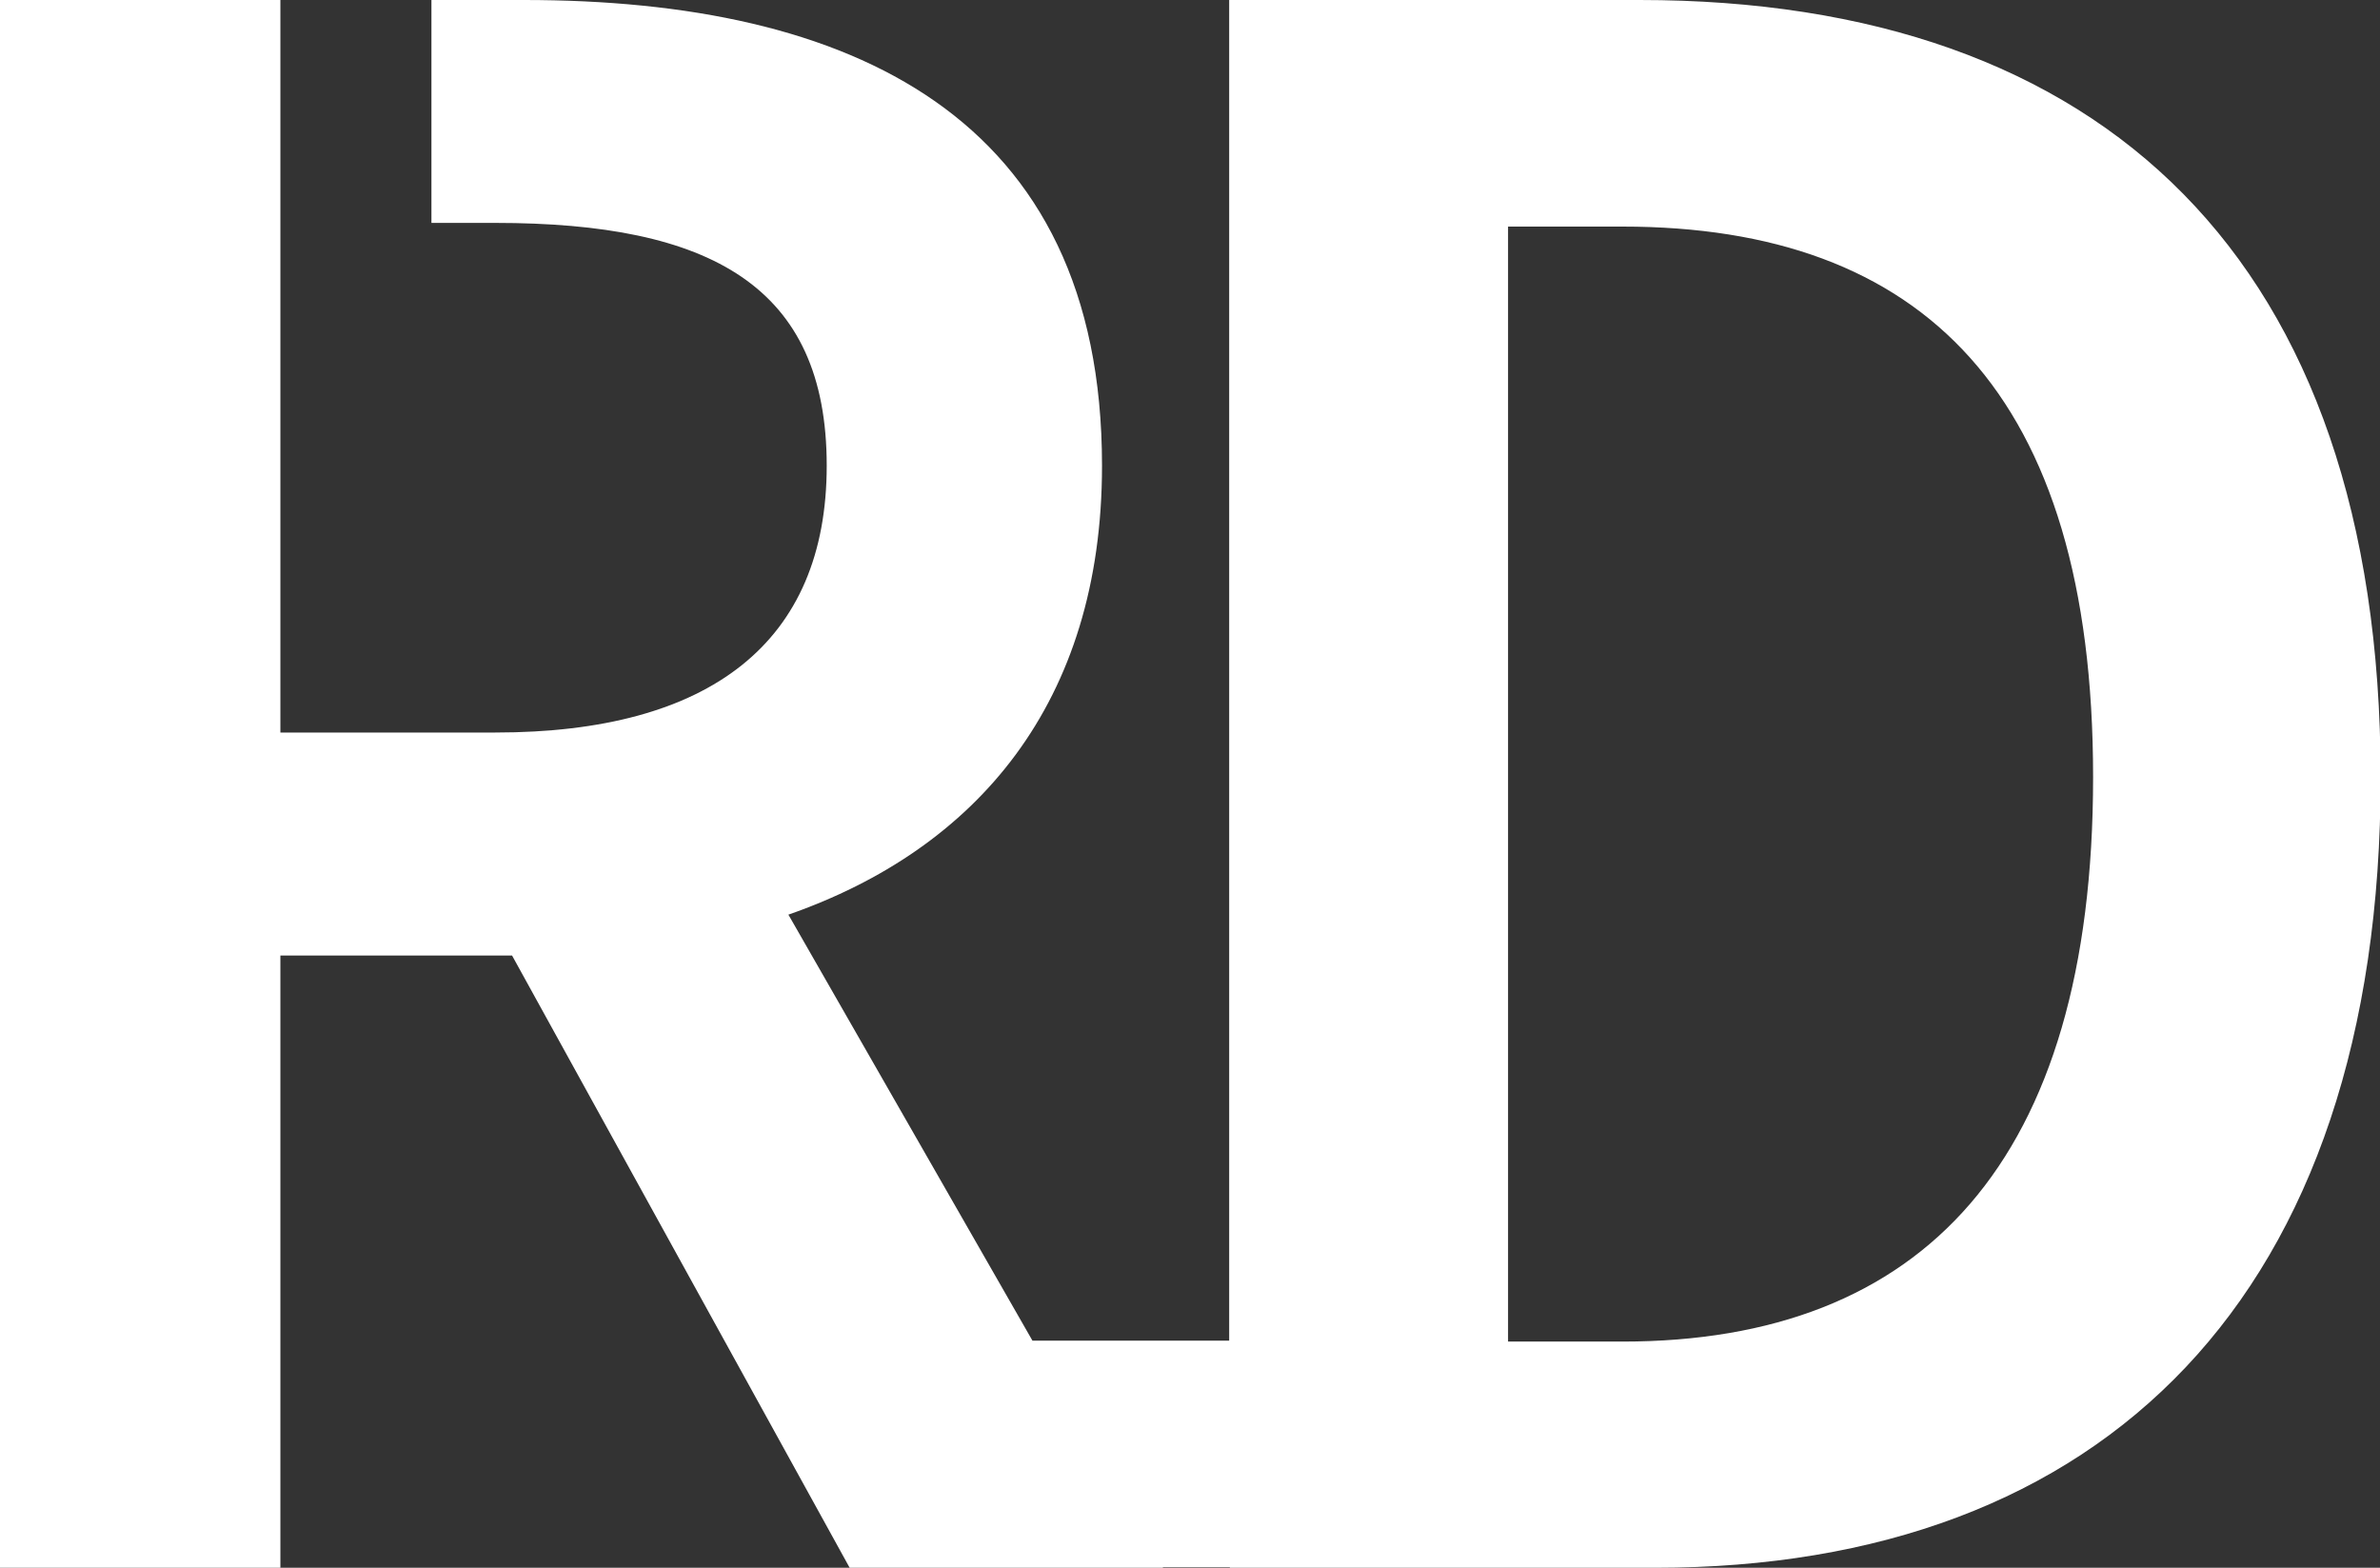
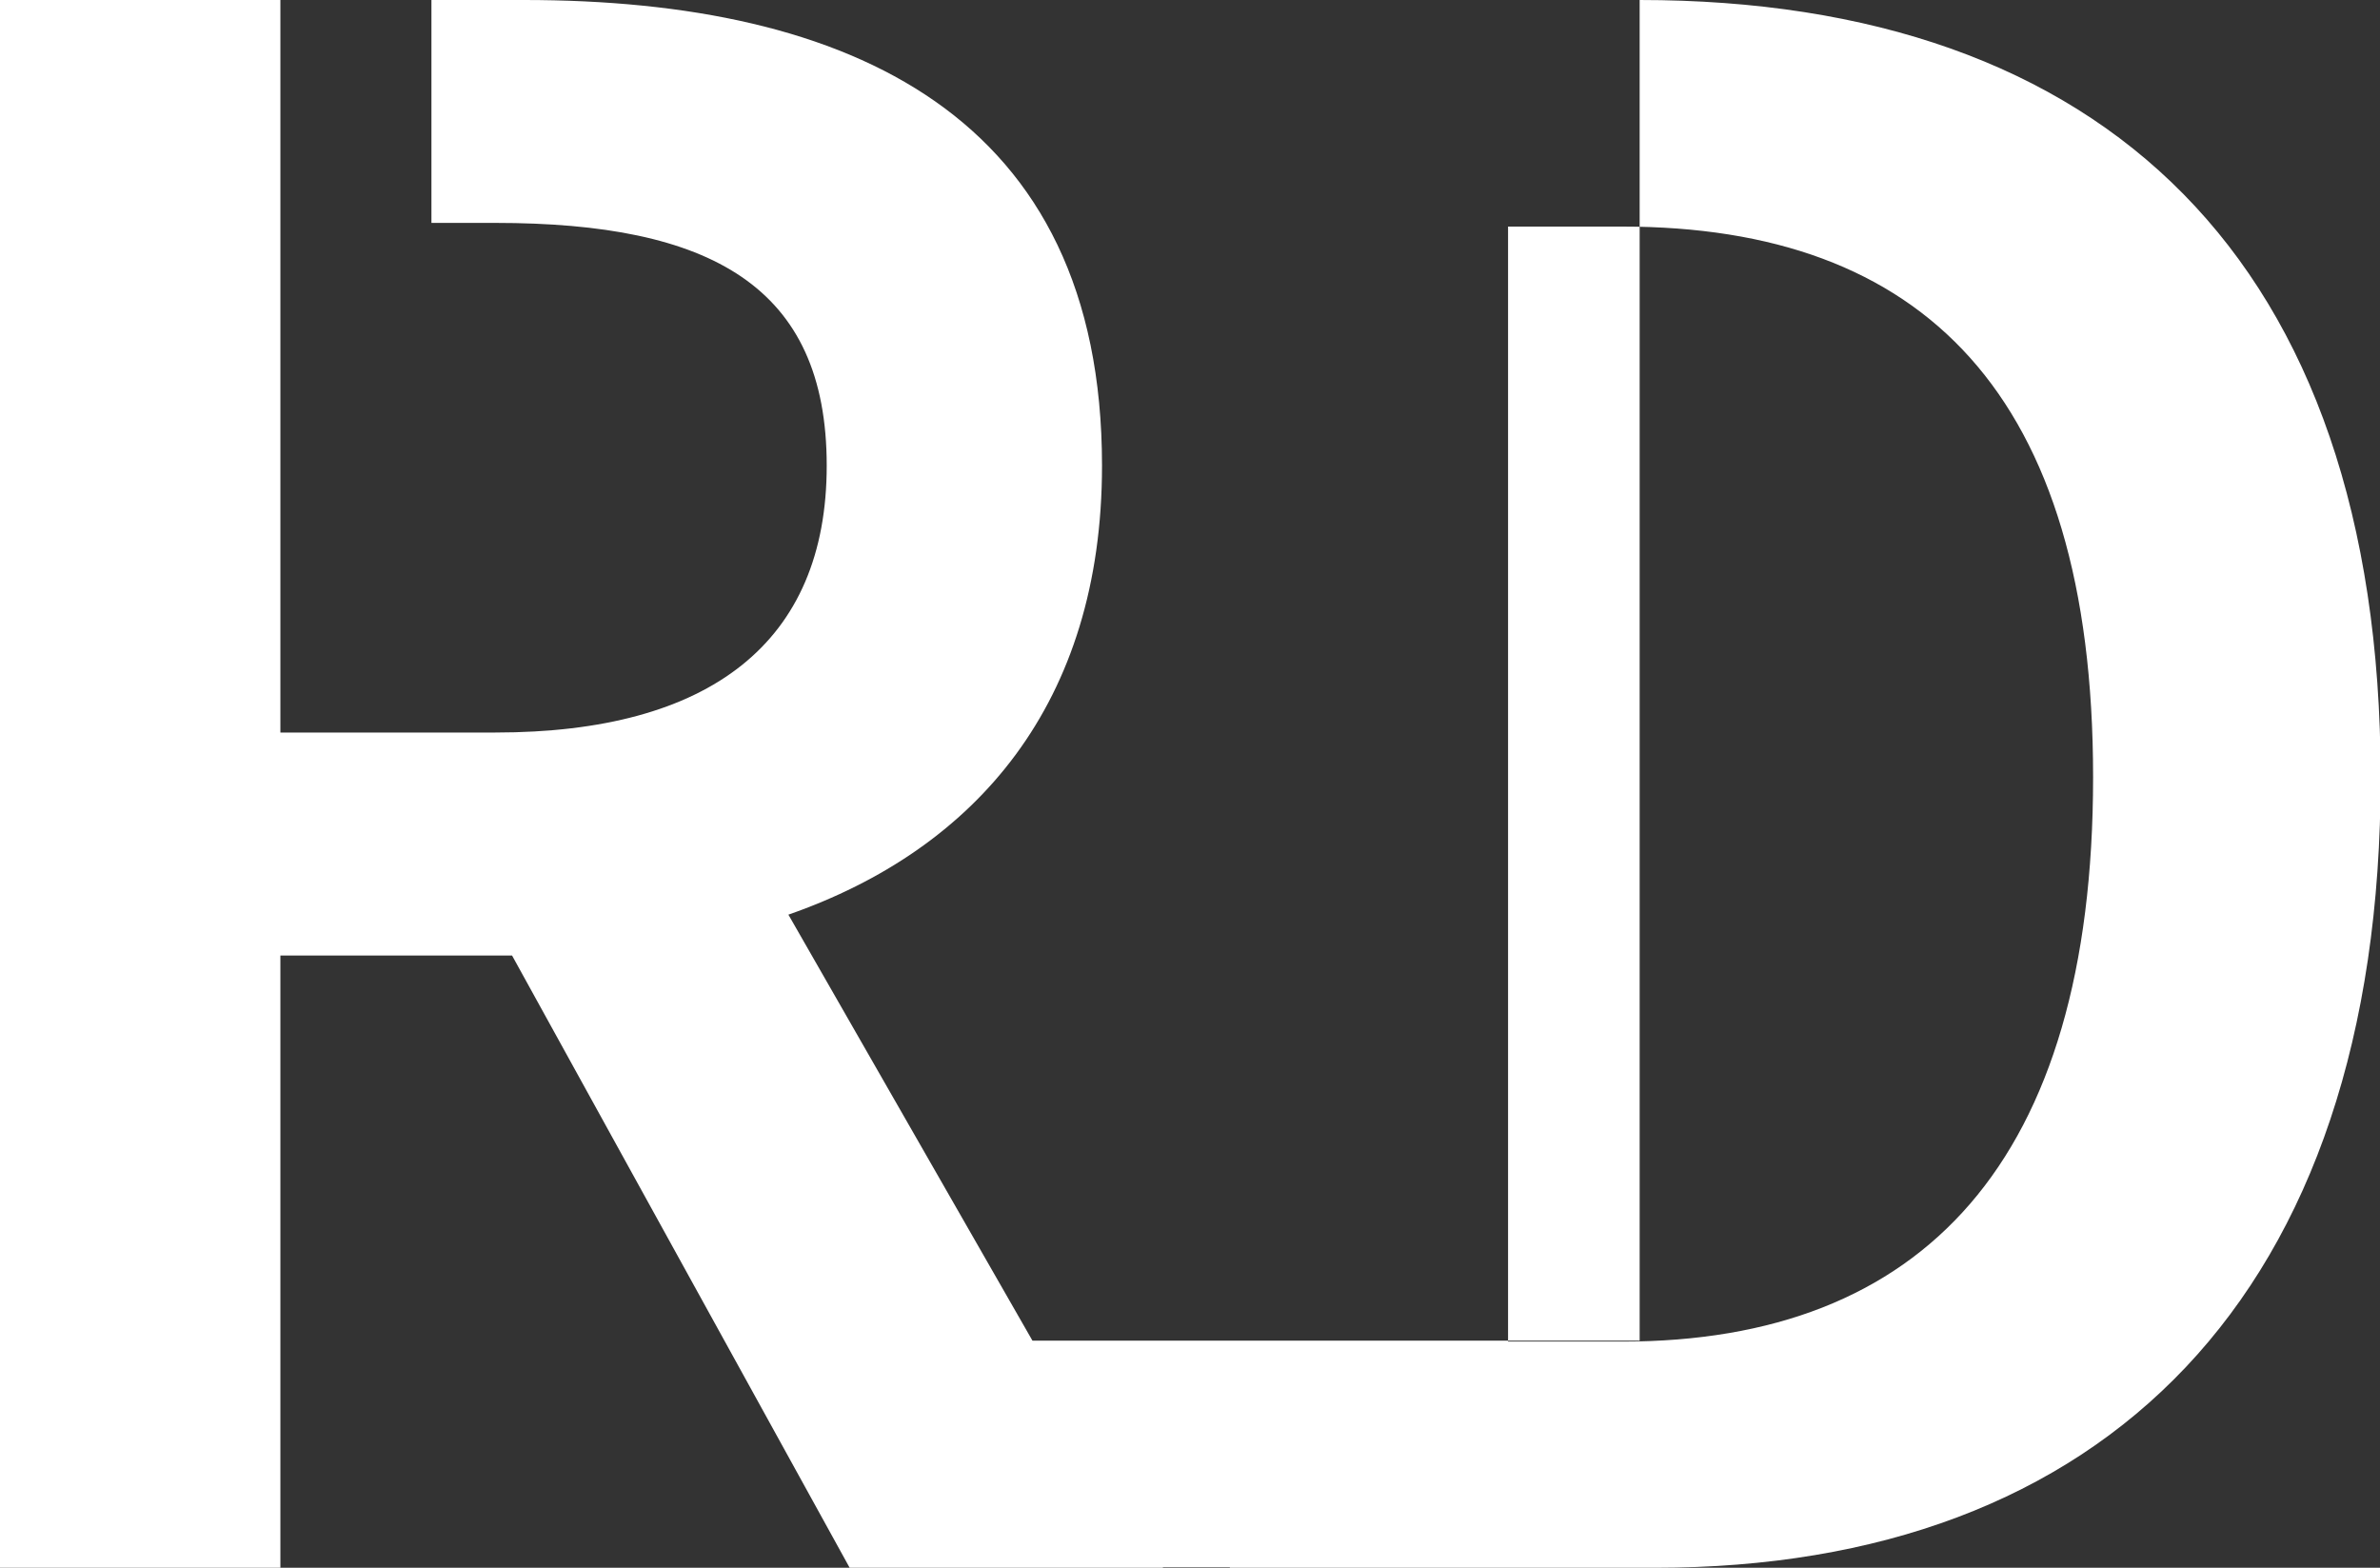
<svg xmlns="http://www.w3.org/2000/svg" id="Layer_1" data-name="Layer 1" viewBox="0 0 252.1 166.06">
  <rect x="0" y="0" width="252.1" height="166.06" fill="#333333" stroke="none" />
  <defs>
    <style>.cls-1{fill:#fff;}</style>
  </defs>
  <title>RD_logo_wit</title>
-   <path class="cls-1" d="M173.68,0H130.2V142H109.36L83.51,96.88c19.91-6.94,33.22-22.4,33.22-47.56C116.73,12.19,90,0,55.52,0H45.7V23.61h6.77c22.74,0,35.1,6.66,35.1,25.71,0,18.73-12.36,28.27-35.1,28.27H29.7V23.7h0v-.22h0V0H0V166.06H29.7V101.21H54.24L90,166.06h33.18l0-.06h7.09v.06h45.05c47.44,0,76.85-28.75,76.85-83.79C252.1,27.39,222.69,0,173.68,0Zm-1.81,142.1H159.74V24h12.13c31.7,0,49.84,17.61,49.84,58.31C221.71,123.13,203.57,142.1,171.87,142.1Z" />
+   <path class="cls-1" d="M173.68,0V142H109.36L83.51,96.88c19.91-6.94,33.22-22.4,33.22-47.56C116.73,12.19,90,0,55.52,0H45.7V23.61h6.77c22.74,0,35.1,6.66,35.1,25.71,0,18.73-12.36,28.27-35.1,28.27H29.7V23.7h0v-.22h0V0H0V166.06H29.7V101.21H54.24L90,166.06h33.18l0-.06h7.09v.06h45.05c47.44,0,76.85-28.75,76.85-83.79C252.1,27.39,222.69,0,173.68,0Zm-1.81,142.1H159.74V24h12.13c31.7,0,49.84,17.61,49.84,58.31C221.71,123.13,203.57,142.1,171.87,142.1Z" />
</svg>